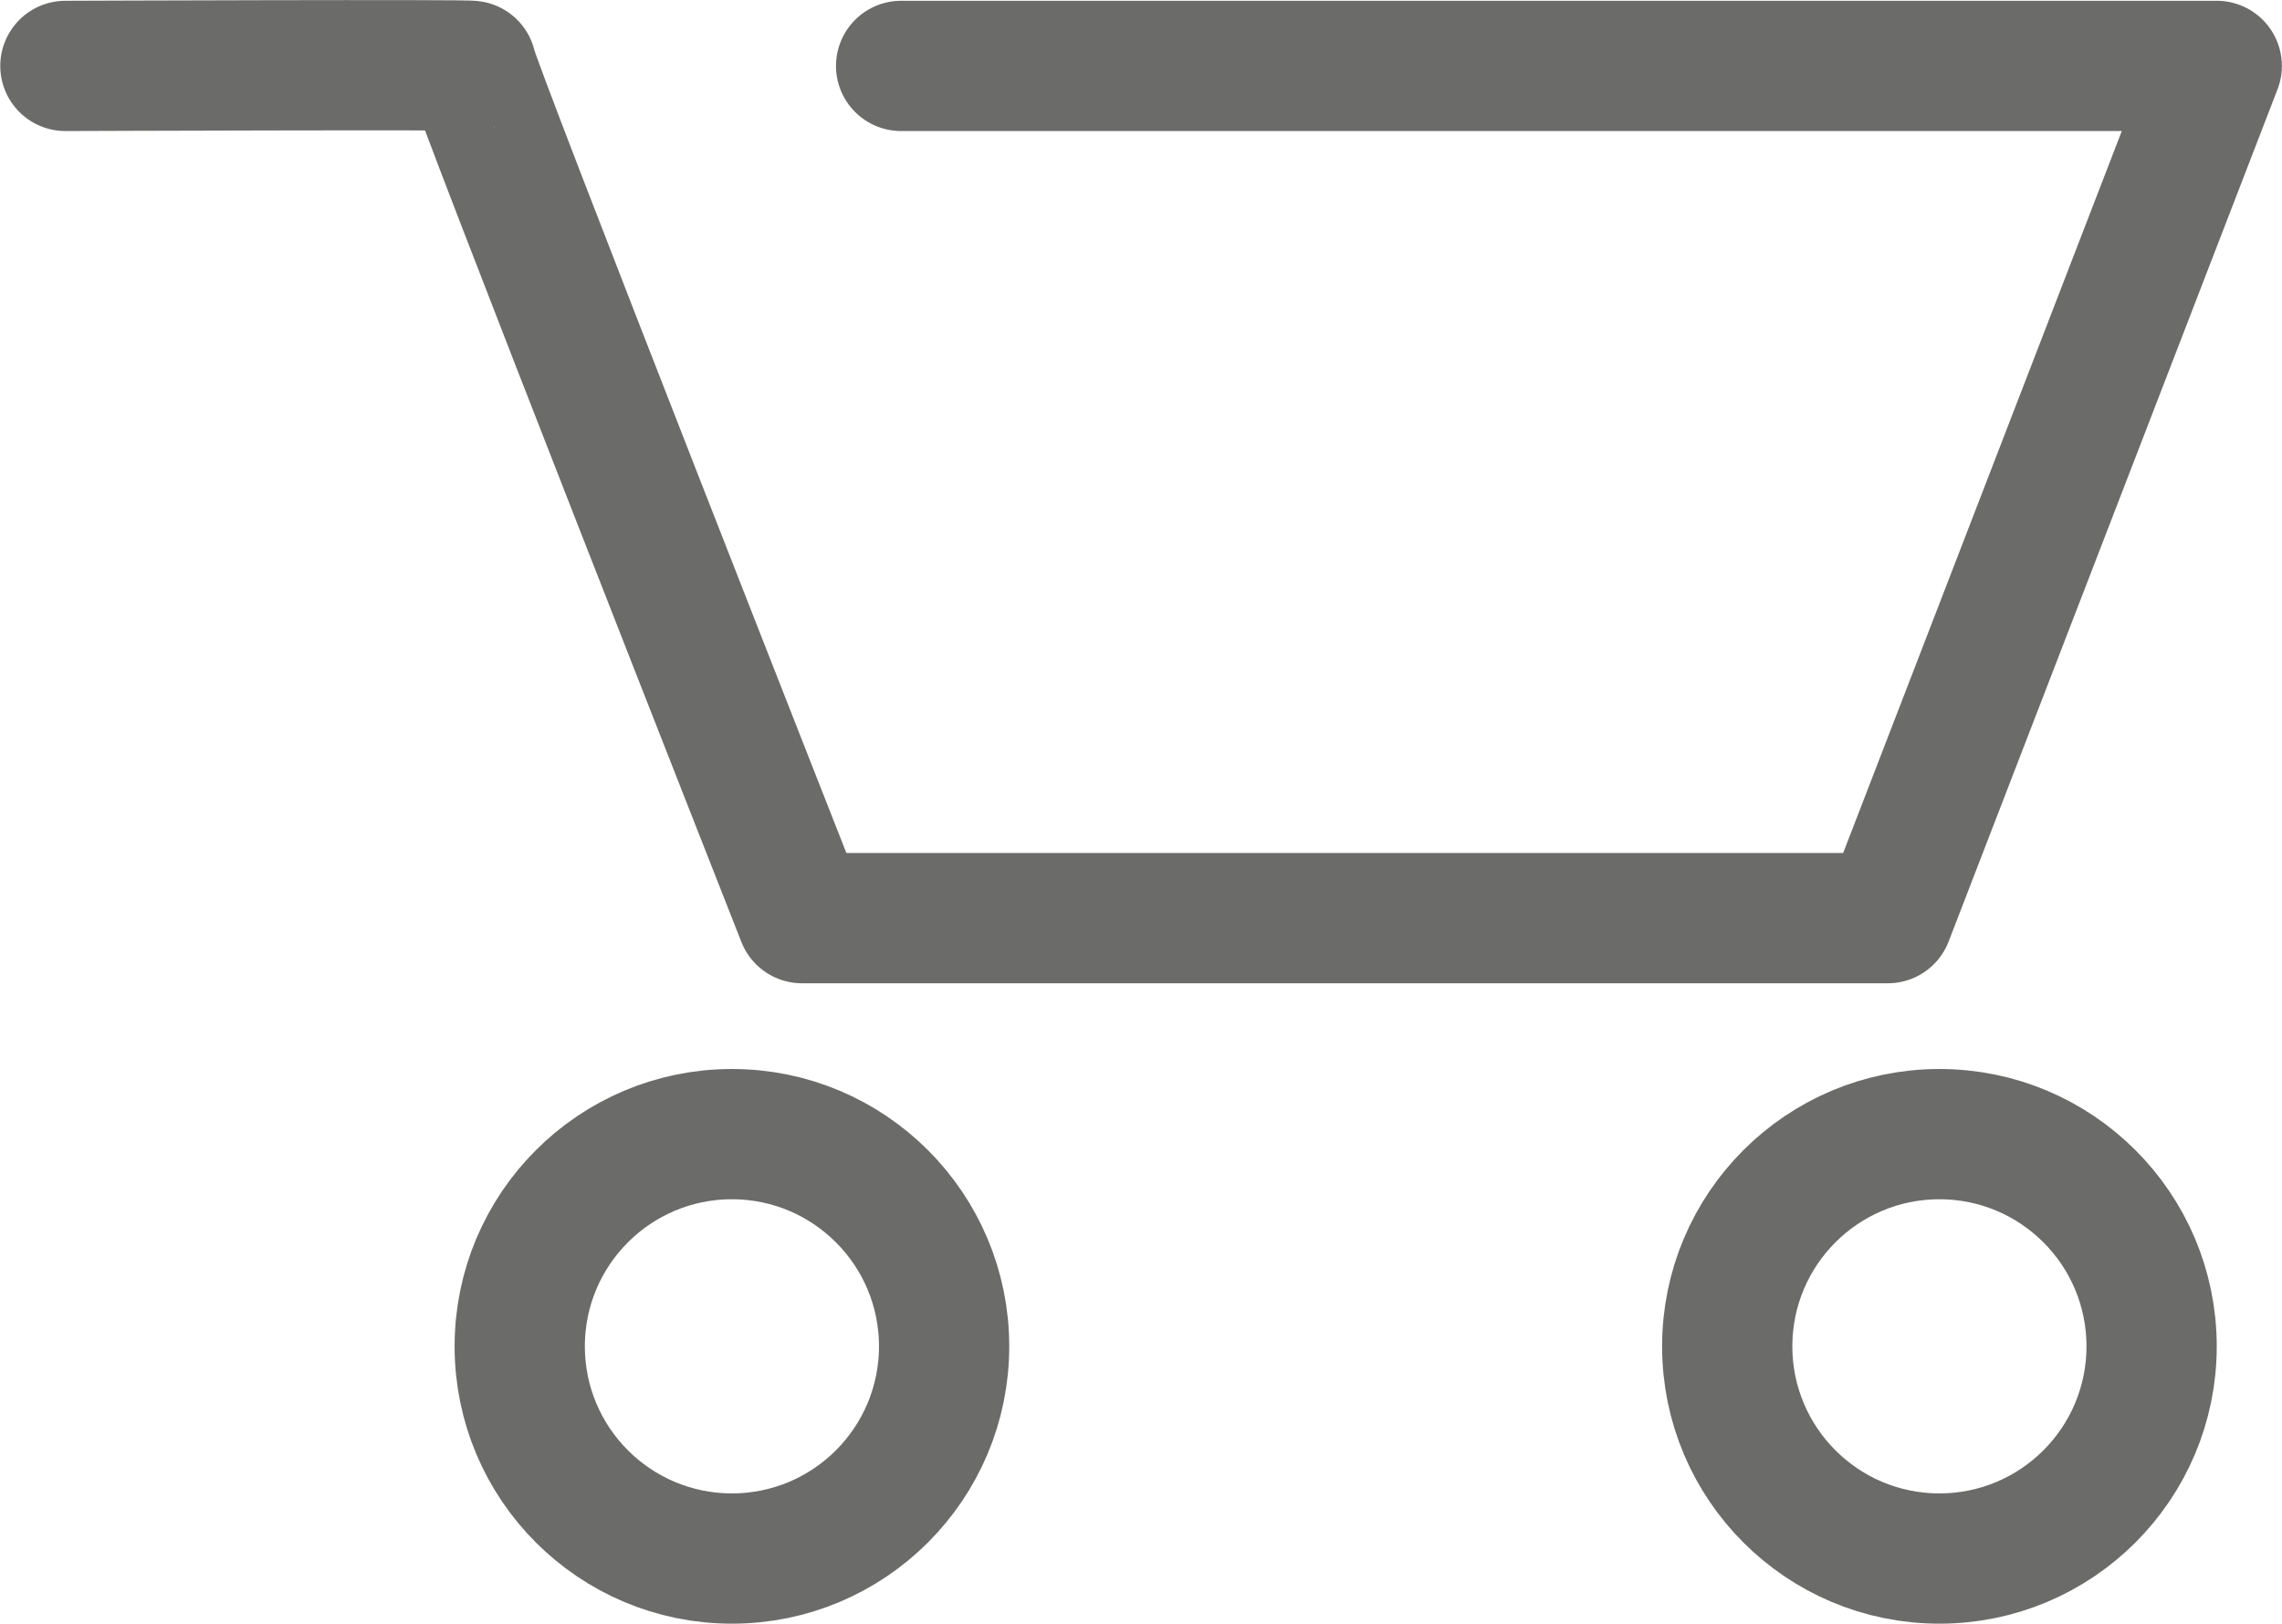
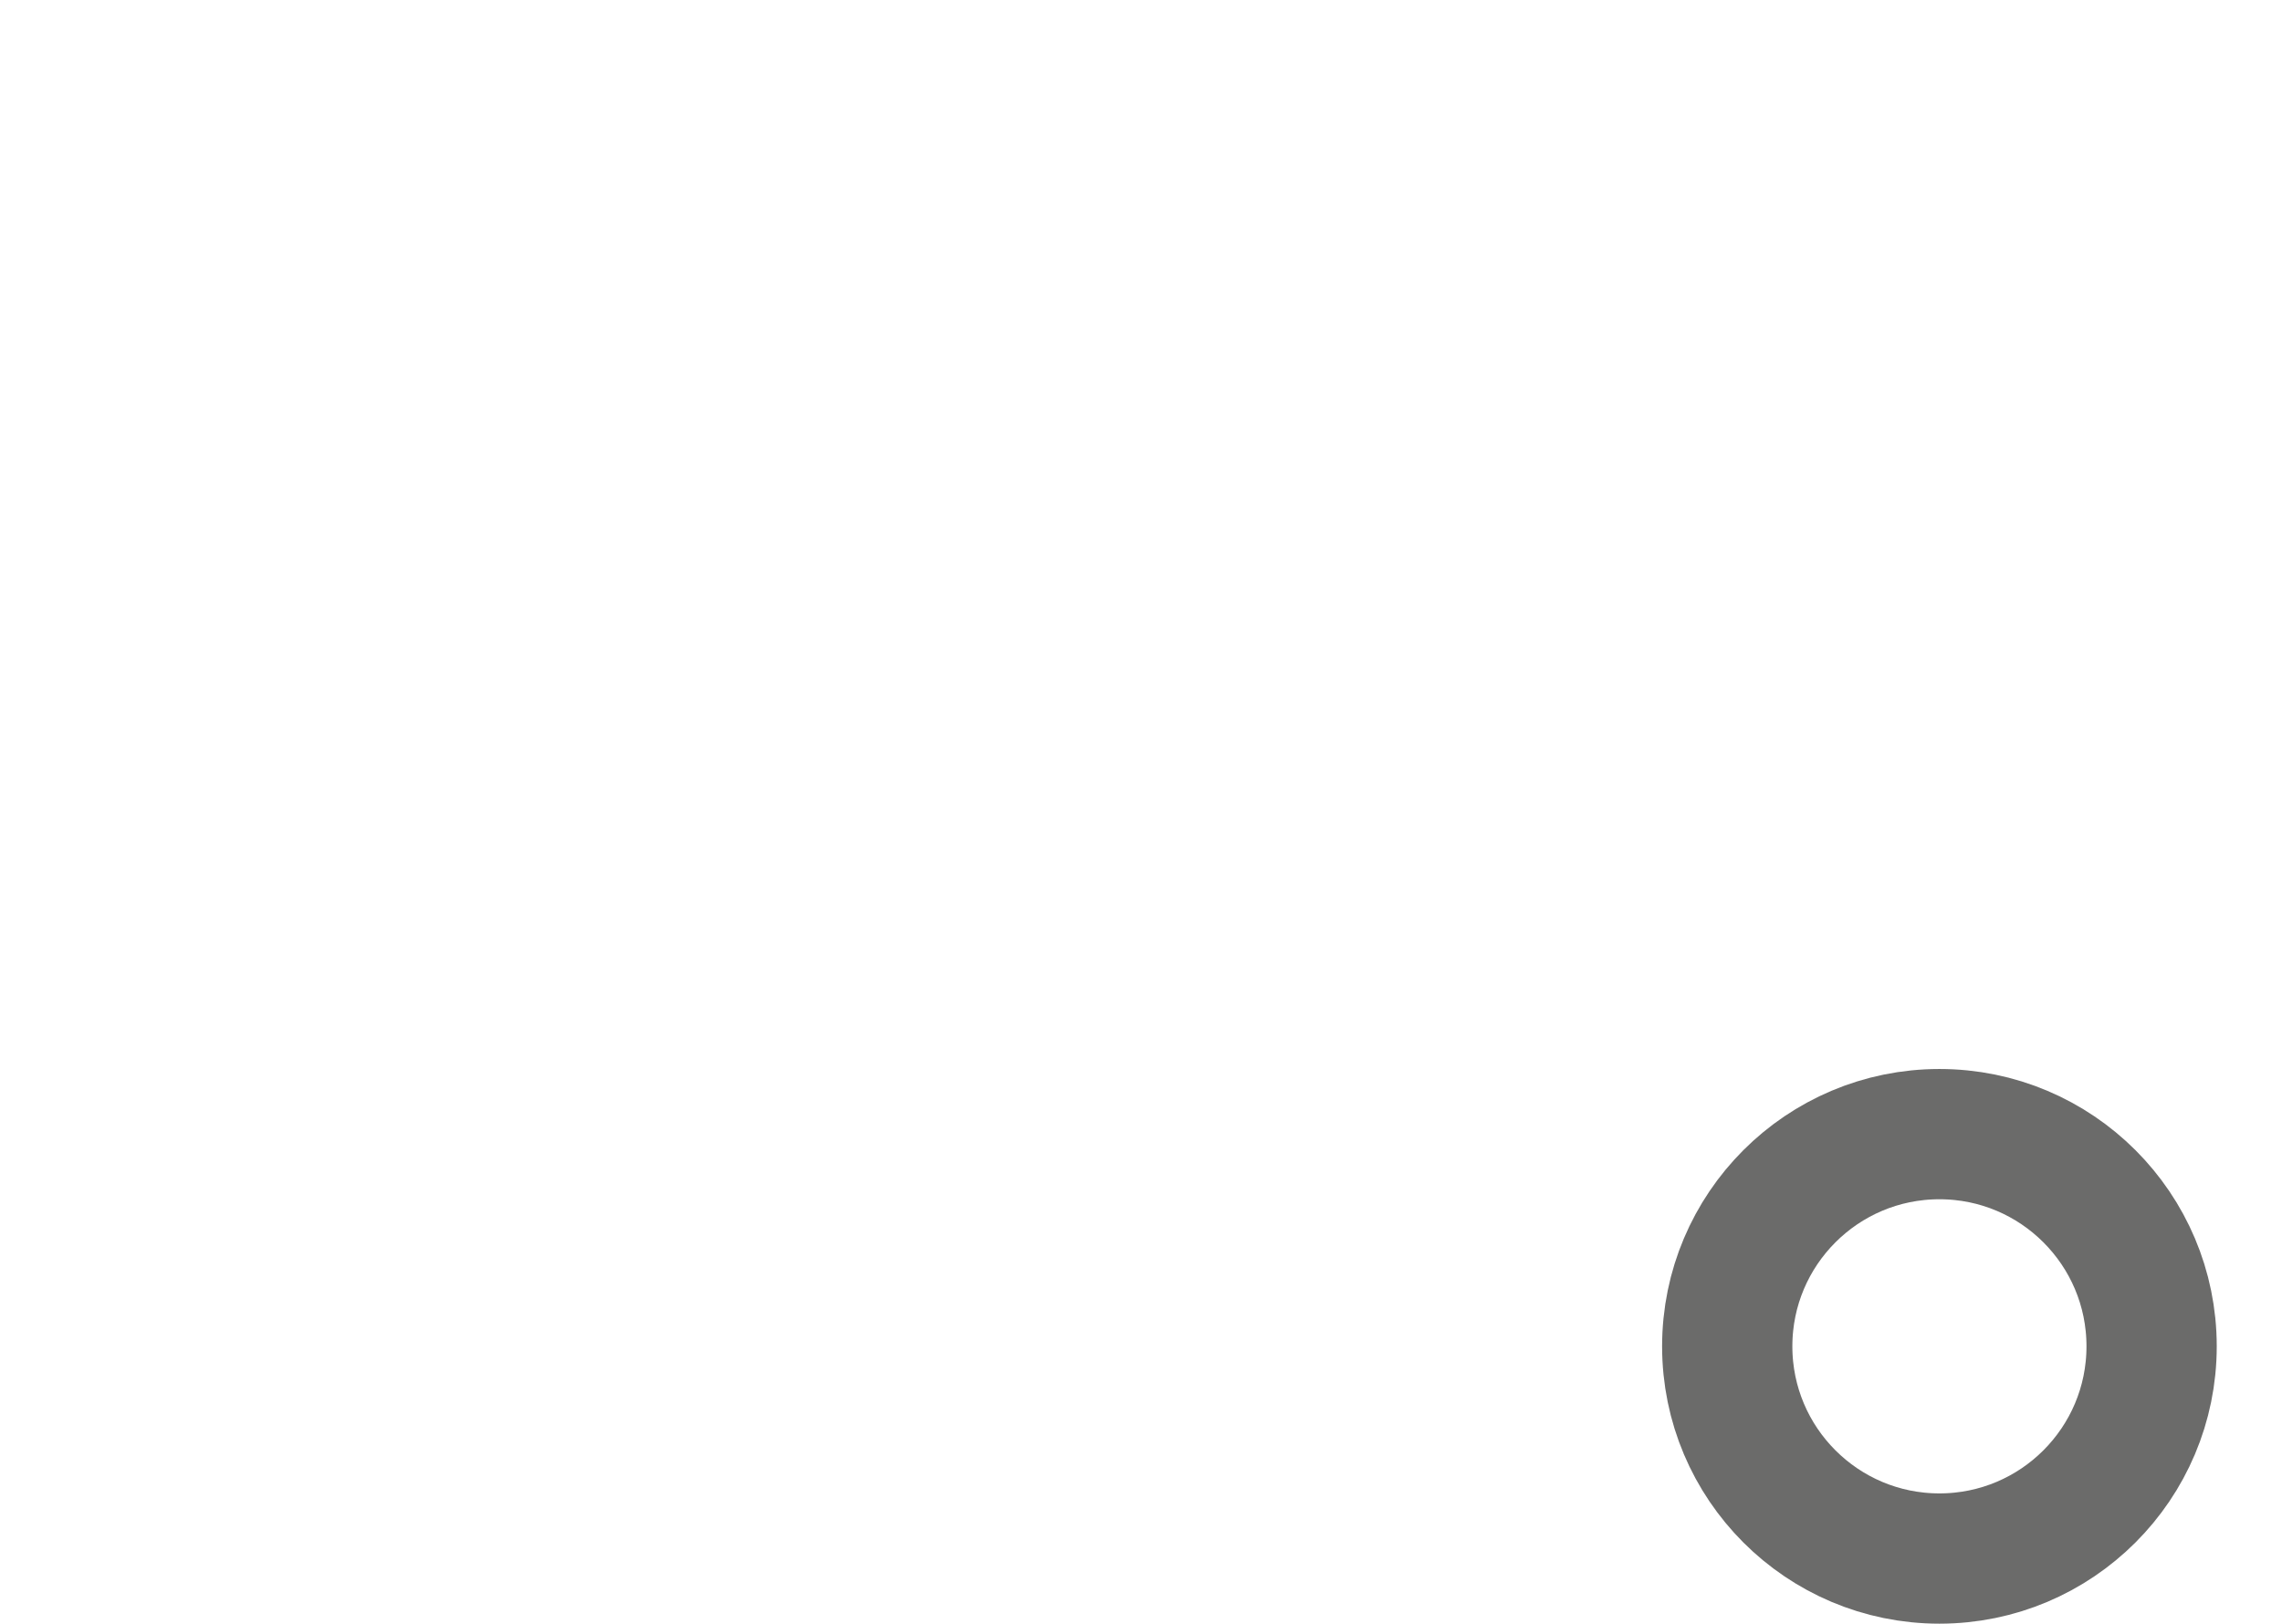
<svg xmlns="http://www.w3.org/2000/svg" width="17.519" height="12.465" viewBox="0 0 17.519 12.465">
  <g id="Komponente_58_1" data-name="Komponente 58 – 1" transform="translate(0.502 0.412)">
    <g id="Gruppe_7140" data-name="Gruppe 7140" transform="translate(0 0.088)">
      <g id="Gruppe_7138" data-name="Gruppe 7138" transform="translate(0 0)">
-         <path id="Pfad_3271" data-name="Pfad 3271" d="M2294.85-2662.812s3.148-.012,3.116,0,2.539,6.542,2.539,6.542h8.336l2.525-6.542h-10.1" transform="translate(-2294.85 2662.818)" fill="none" stroke="#6b6b6a" stroke-linecap="round" stroke-linejoin="round" stroke-width="1" />
-       </g>
+         </g>
      <g id="Gruppe_7139" data-name="Gruppe 7139" transform="translate(2.988 7.706)">
        <g id="Ellipse_322" data-name="Ellipse 322" transform="translate(0 0)" fill="none" stroke="#6b6b6a" stroke-width="1">
          <circle cx="2.129" cy="2.129" r="2.129" stroke="none" />
-           <circle cx="2.129" cy="2.129" r="1.629" fill="none" />
        </g>
        <g id="Ellipse_323" data-name="Ellipse 323" transform="translate(9.27 0)" fill="none" stroke="#6b6b6a" stroke-width="1">
-           <circle cx="2.129" cy="2.129" r="2.129" stroke="none" />
          <circle cx="2.129" cy="2.129" r="1.629" fill="none" />
        </g>
      </g>
    </g>
  </g>
</svg>